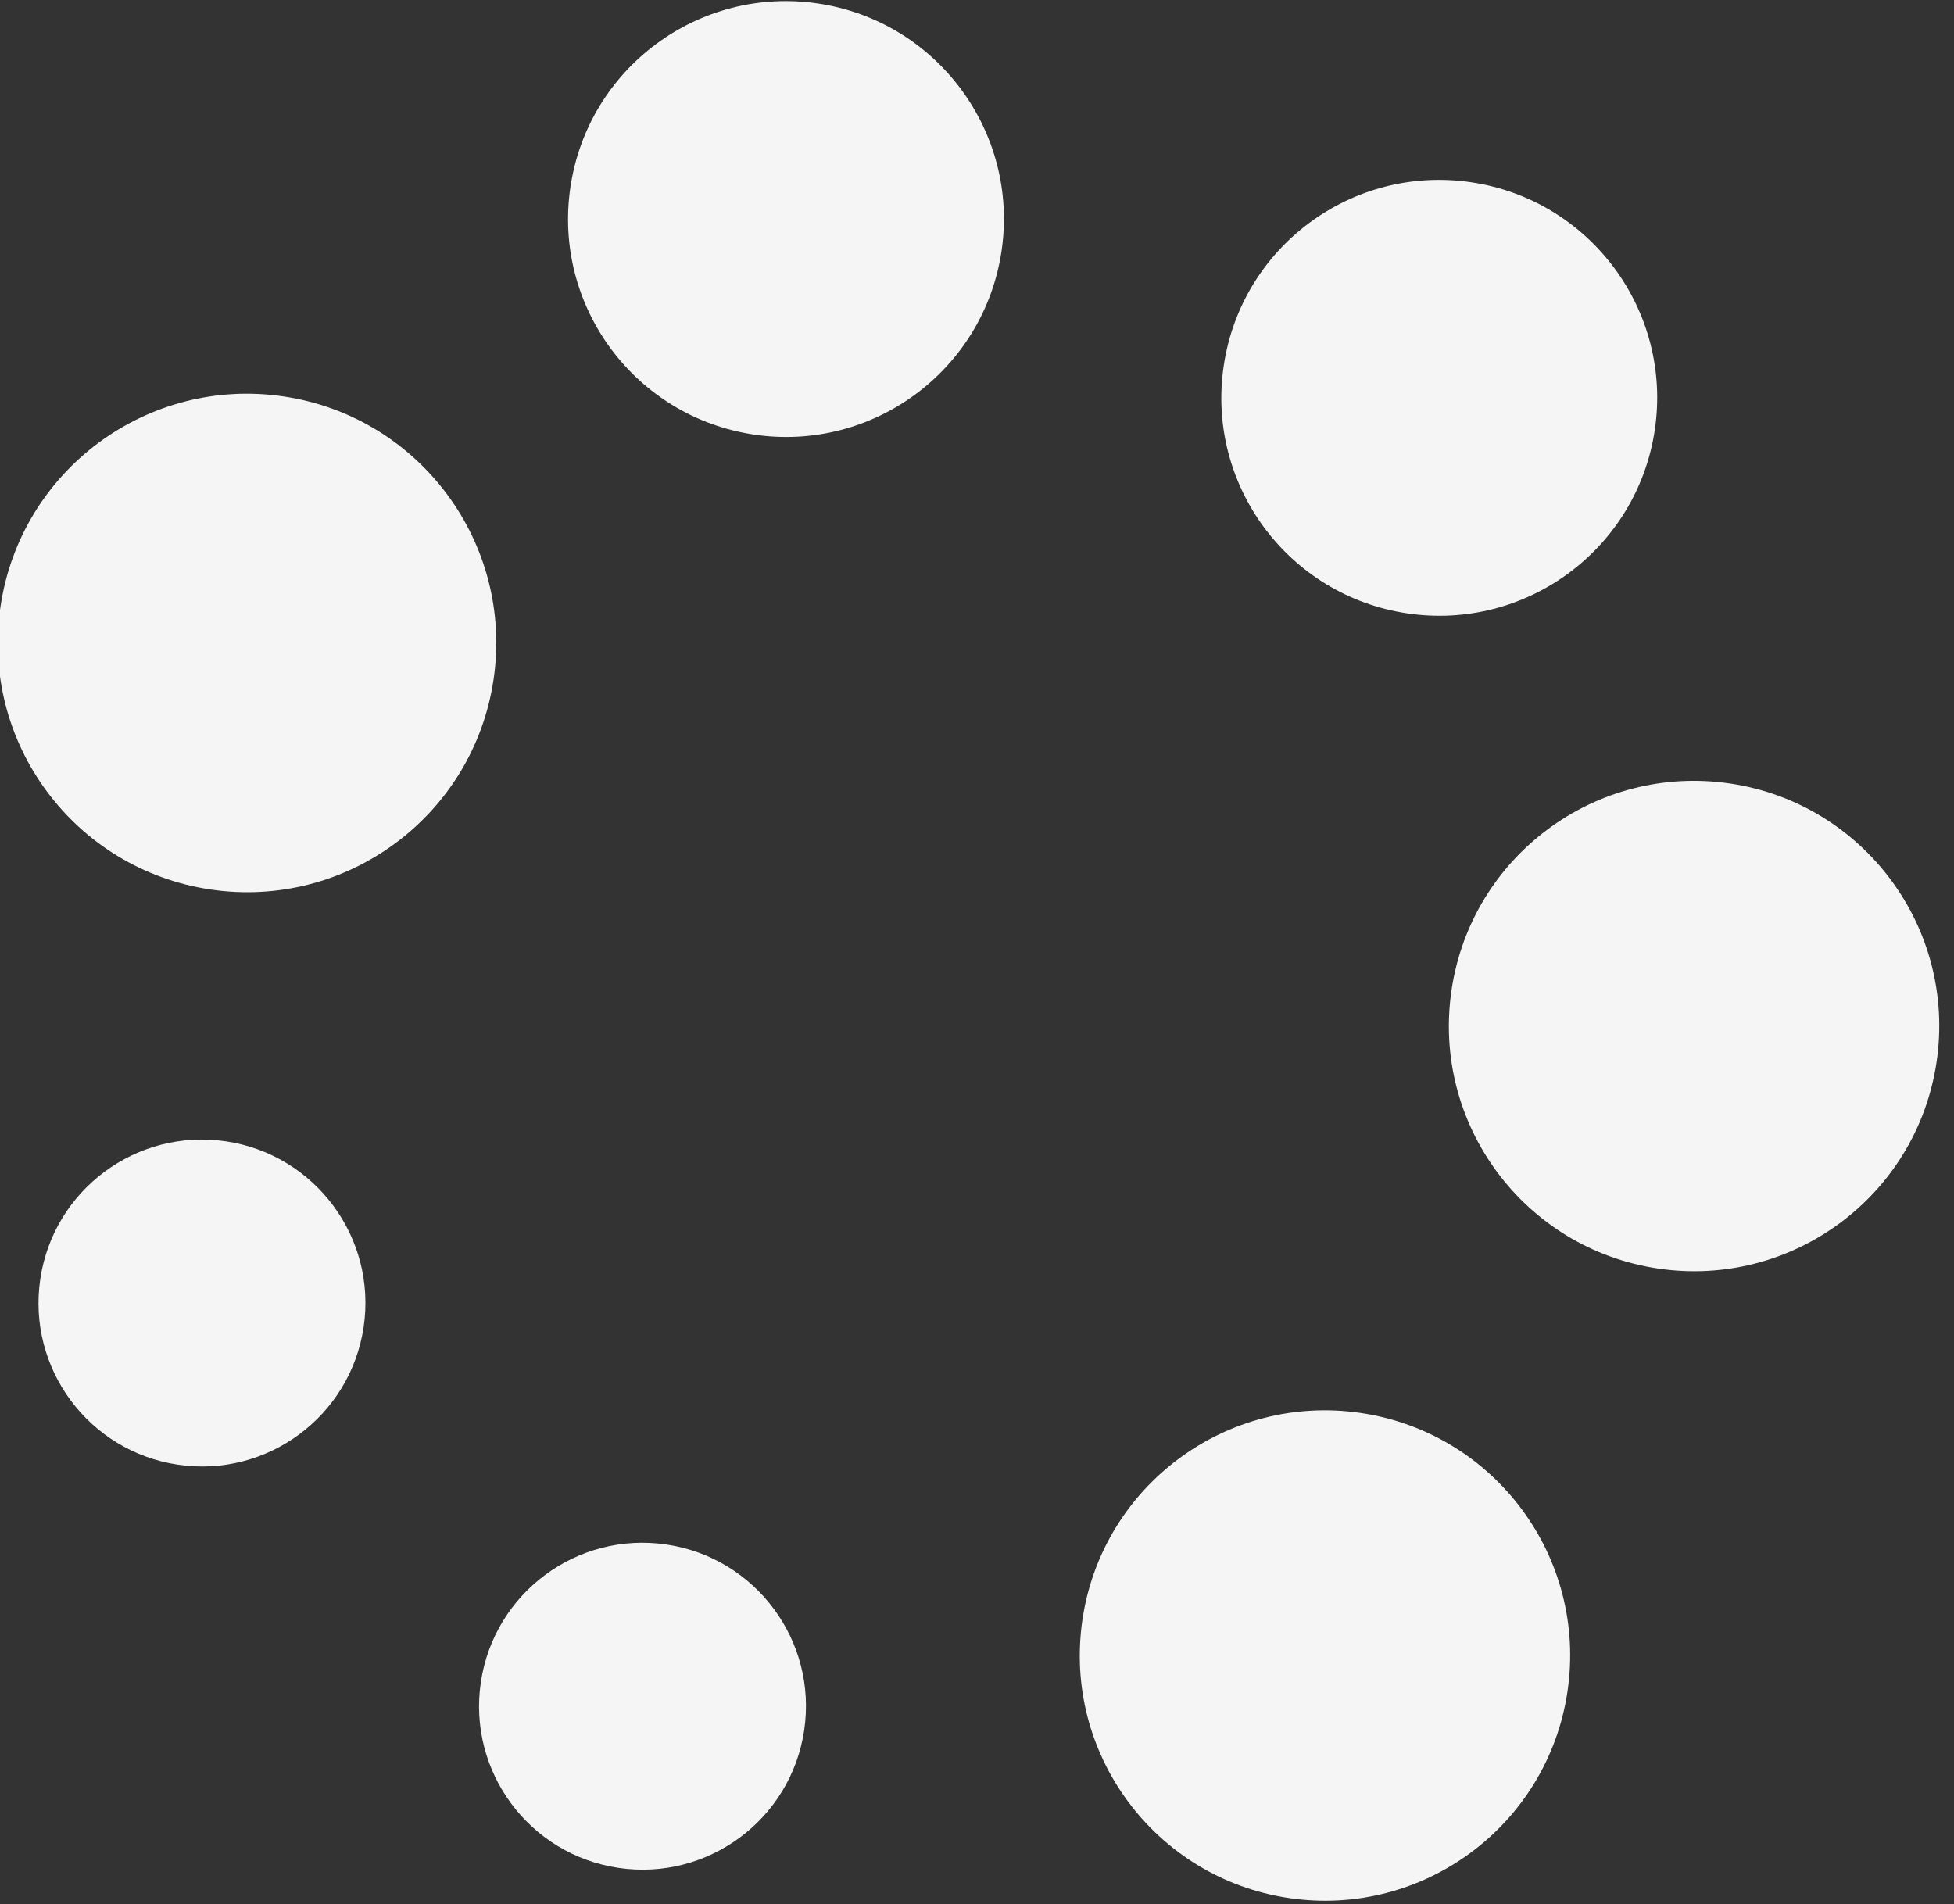
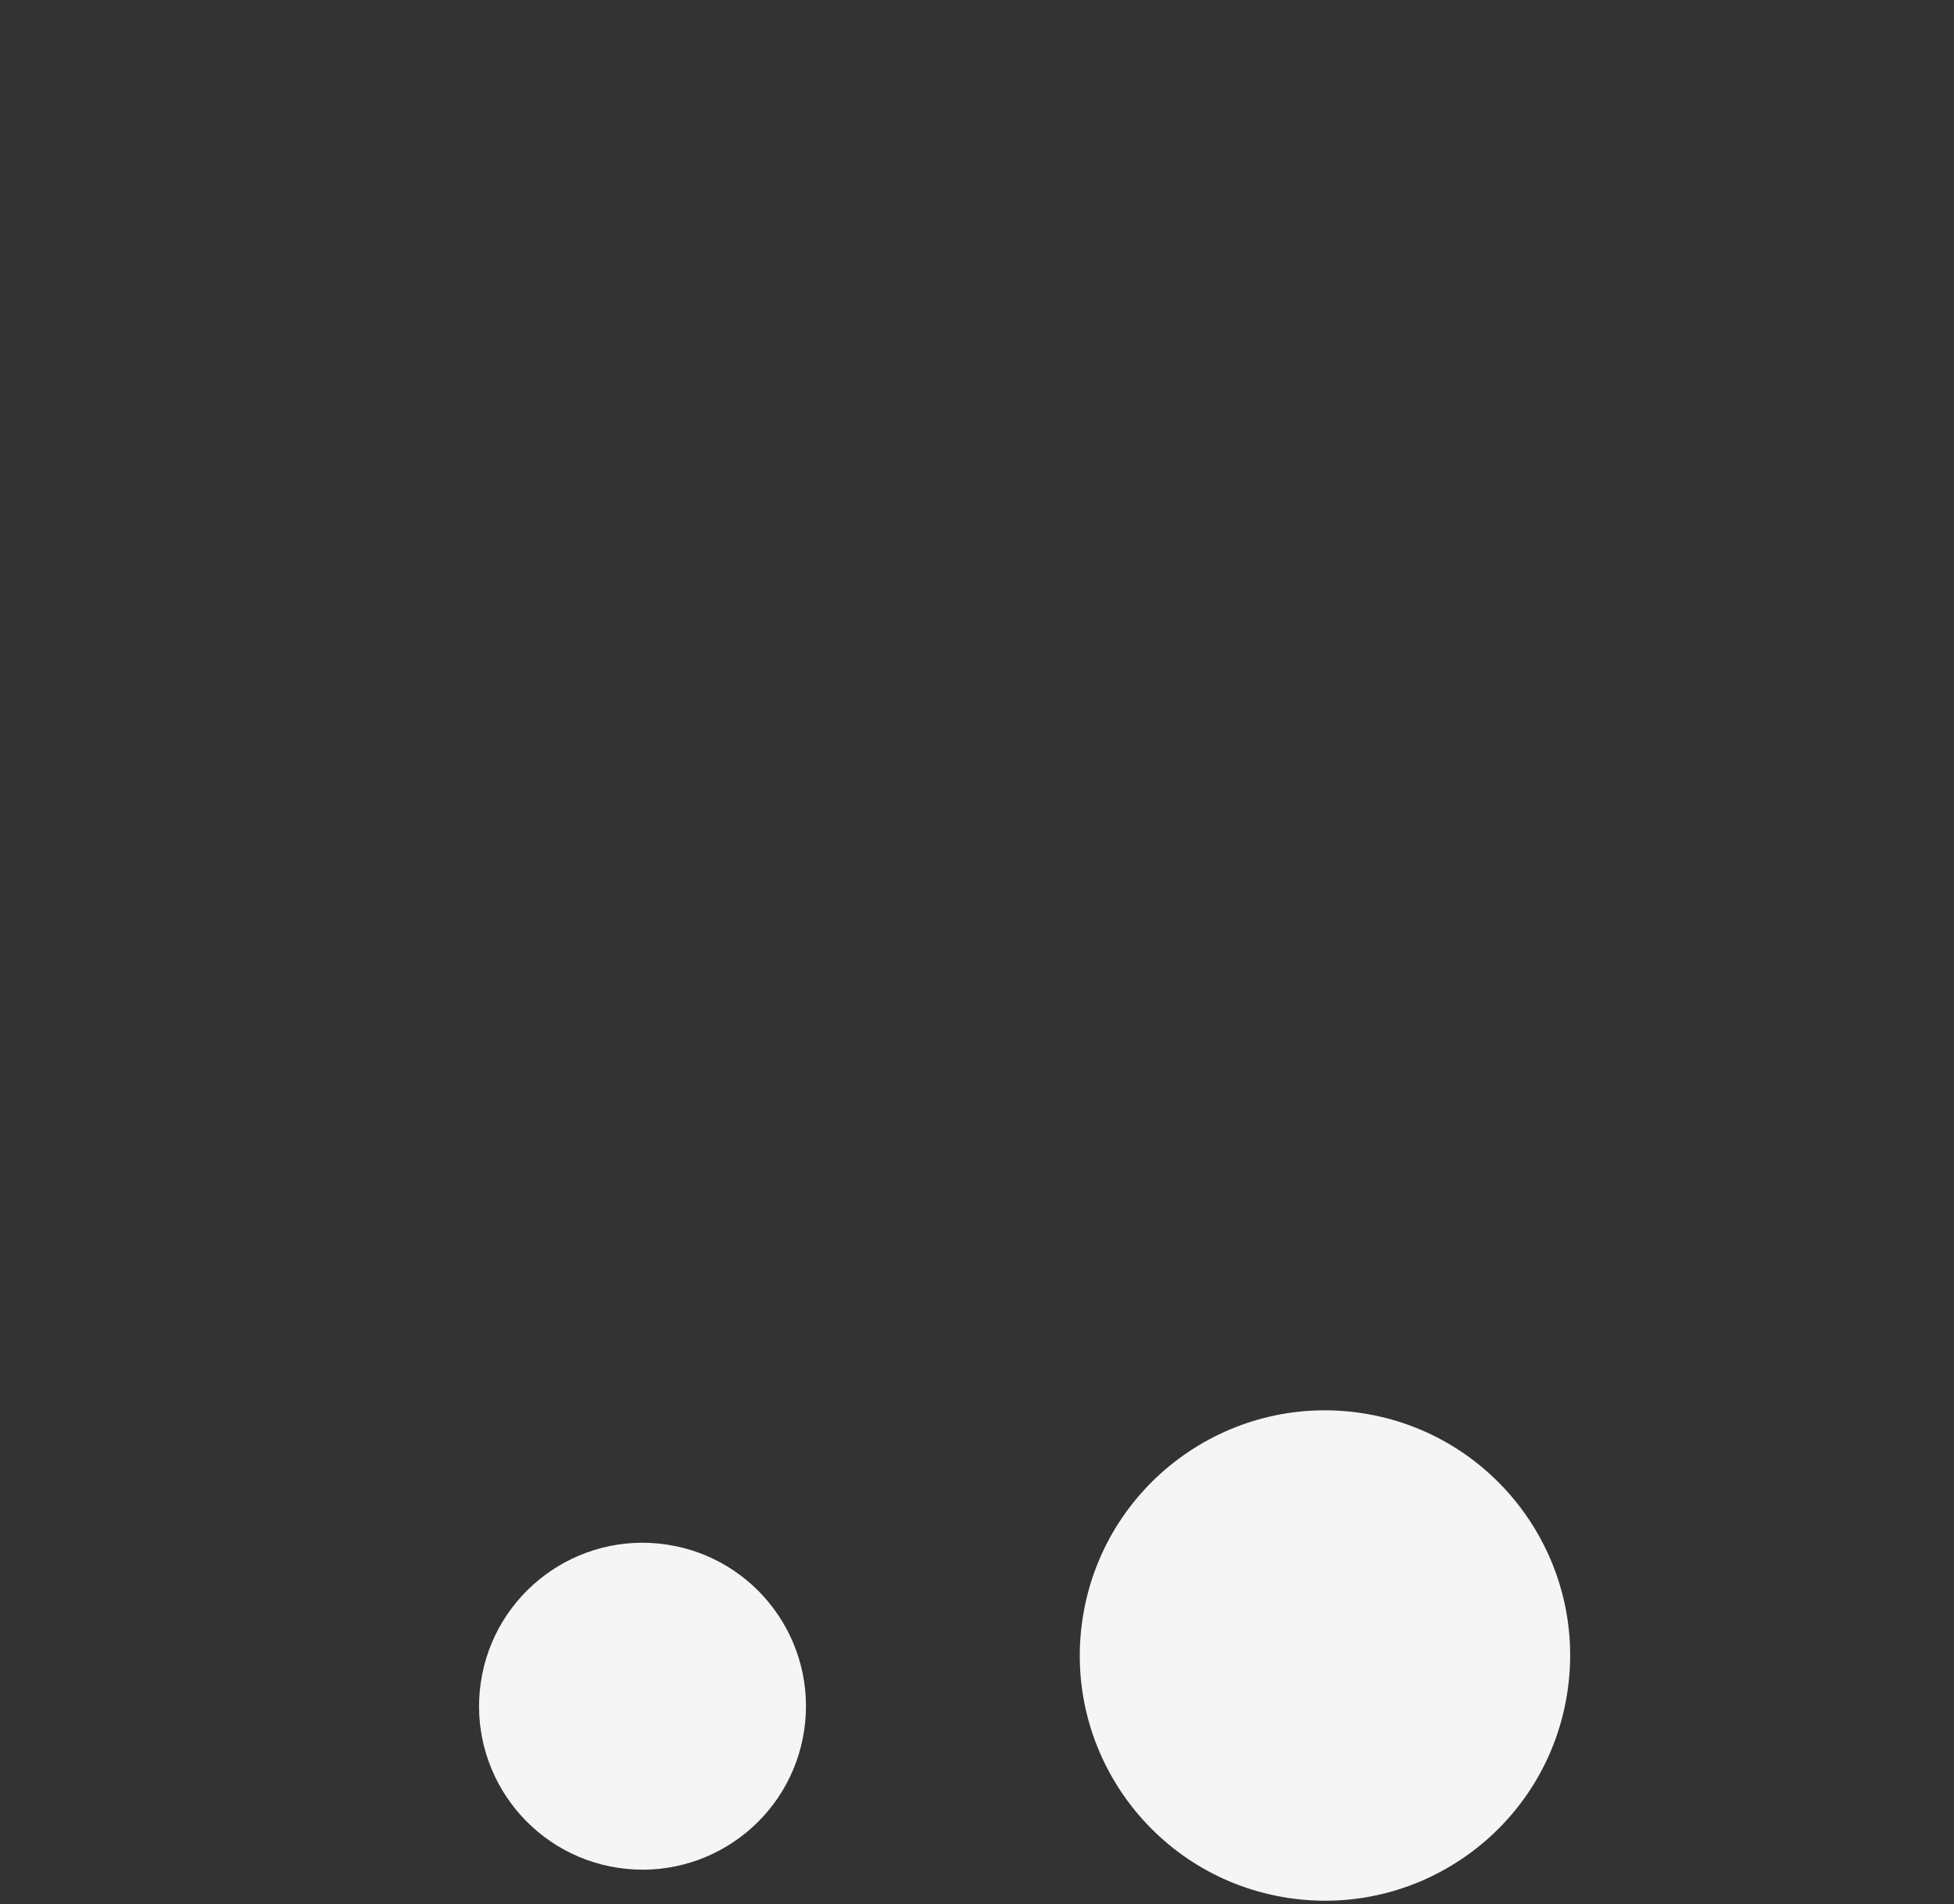
<svg xmlns="http://www.w3.org/2000/svg" width="100%" height="100%" viewBox="0 0 157 153" version="1.1" xml:space="preserve" style="fill-rule:evenodd;clip-rule:evenodd;stroke-linejoin:round;stroke-miterlimit:2;">
  <rect x="0" y="0" width="157" height="153" fill="#333333" stroke="none" />
  <g transform="matrix(1,0,0,1,-297,-1270)">
    <g transform="matrix(1,0,0,1,-18,41)">
      <g transform="matrix(-1.882,-0.28,-0.28,1.882,992.251,888.278)">
        <circle cx="260.083" cy="290.415" r="10.353" style="fill:rgb(245,245,245);" />
      </g>
      <g transform="matrix(-1.882,-0.28,-0.28,1.882,831.914,713.64)">
-         <ellipse cx="214.542" cy="333.205" rx="10.524" ry="10.524" style="fill:rgb(245,245,245);" />
-       </g>
+         </g>
      <g transform="matrix(-1.882,-0.28,-0.28,1.882,1058.7,792.018)">
-         <ellipse cx="275.677" cy="317.008" rx="10.353" ry="10.353" style="fill:rgb(245,245,245);" />
-       </g>
+         </g>
      <g transform="matrix(-1.882,-0.28,-0.28,1.882,1025.4,688.576)">
-         <ellipse cx="264.912" cy="343.551" rx="9.202" ry="9.202" style="fill:rgb(245,245,245);" />
-       </g>
+         </g>
      <g transform="matrix(-1.882,-0.28,-0.28,1.882,923.067,652.232)">
-         <ellipse cx="237.301" cy="351.122" rx="9.202" ry="9.202" style="fill:rgb(245,245,245);" />
-       </g>
+         </g>
      <g transform="matrix(-1.882,-0.28,-0.28,1.882,882.532,888.262)">
        <ellipse cx="231.235" cy="288.296" rx="6.902" ry="6.902" style="fill:rgb(245,245,245);" />
      </g>
      <g transform="matrix(-1.882,-0.28,-0.28,1.882,816.885,818.604)">
-         <circle cx="212.628" cy="305.327" r="6.902" style="fill:rgb(245,245,245);" />
-       </g>
+         </g>
    </g>
  </g>
</svg>